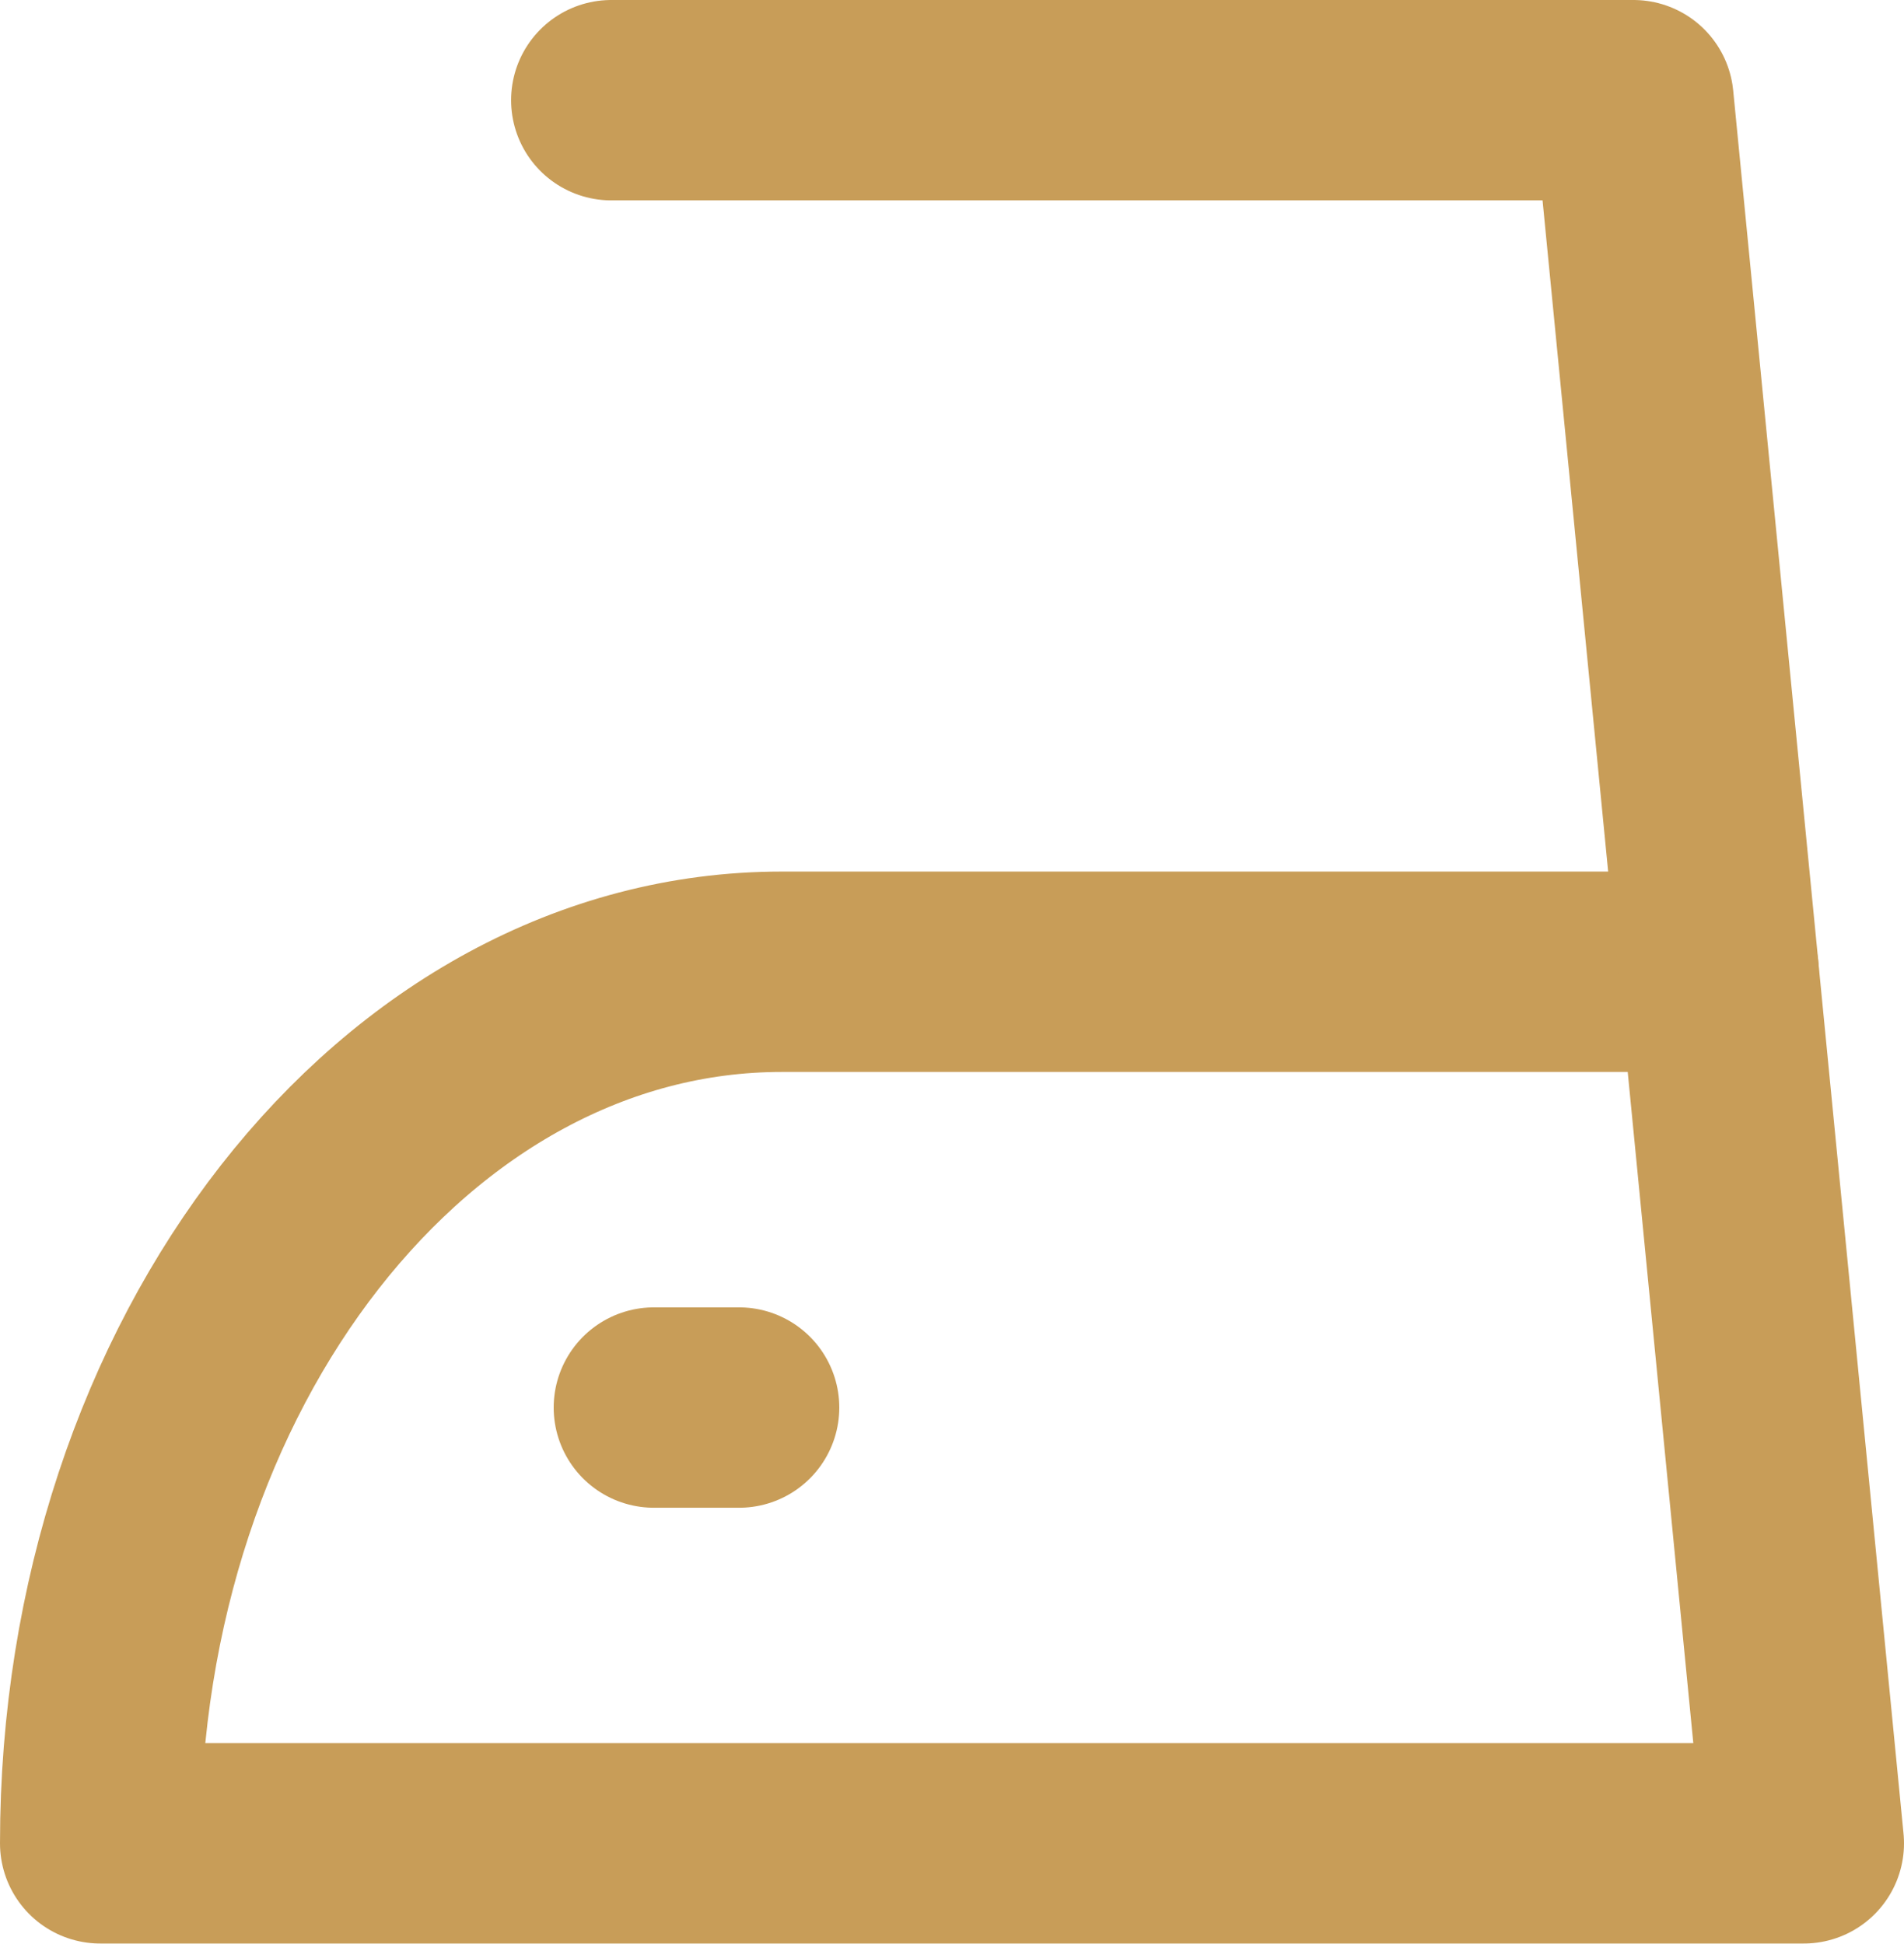
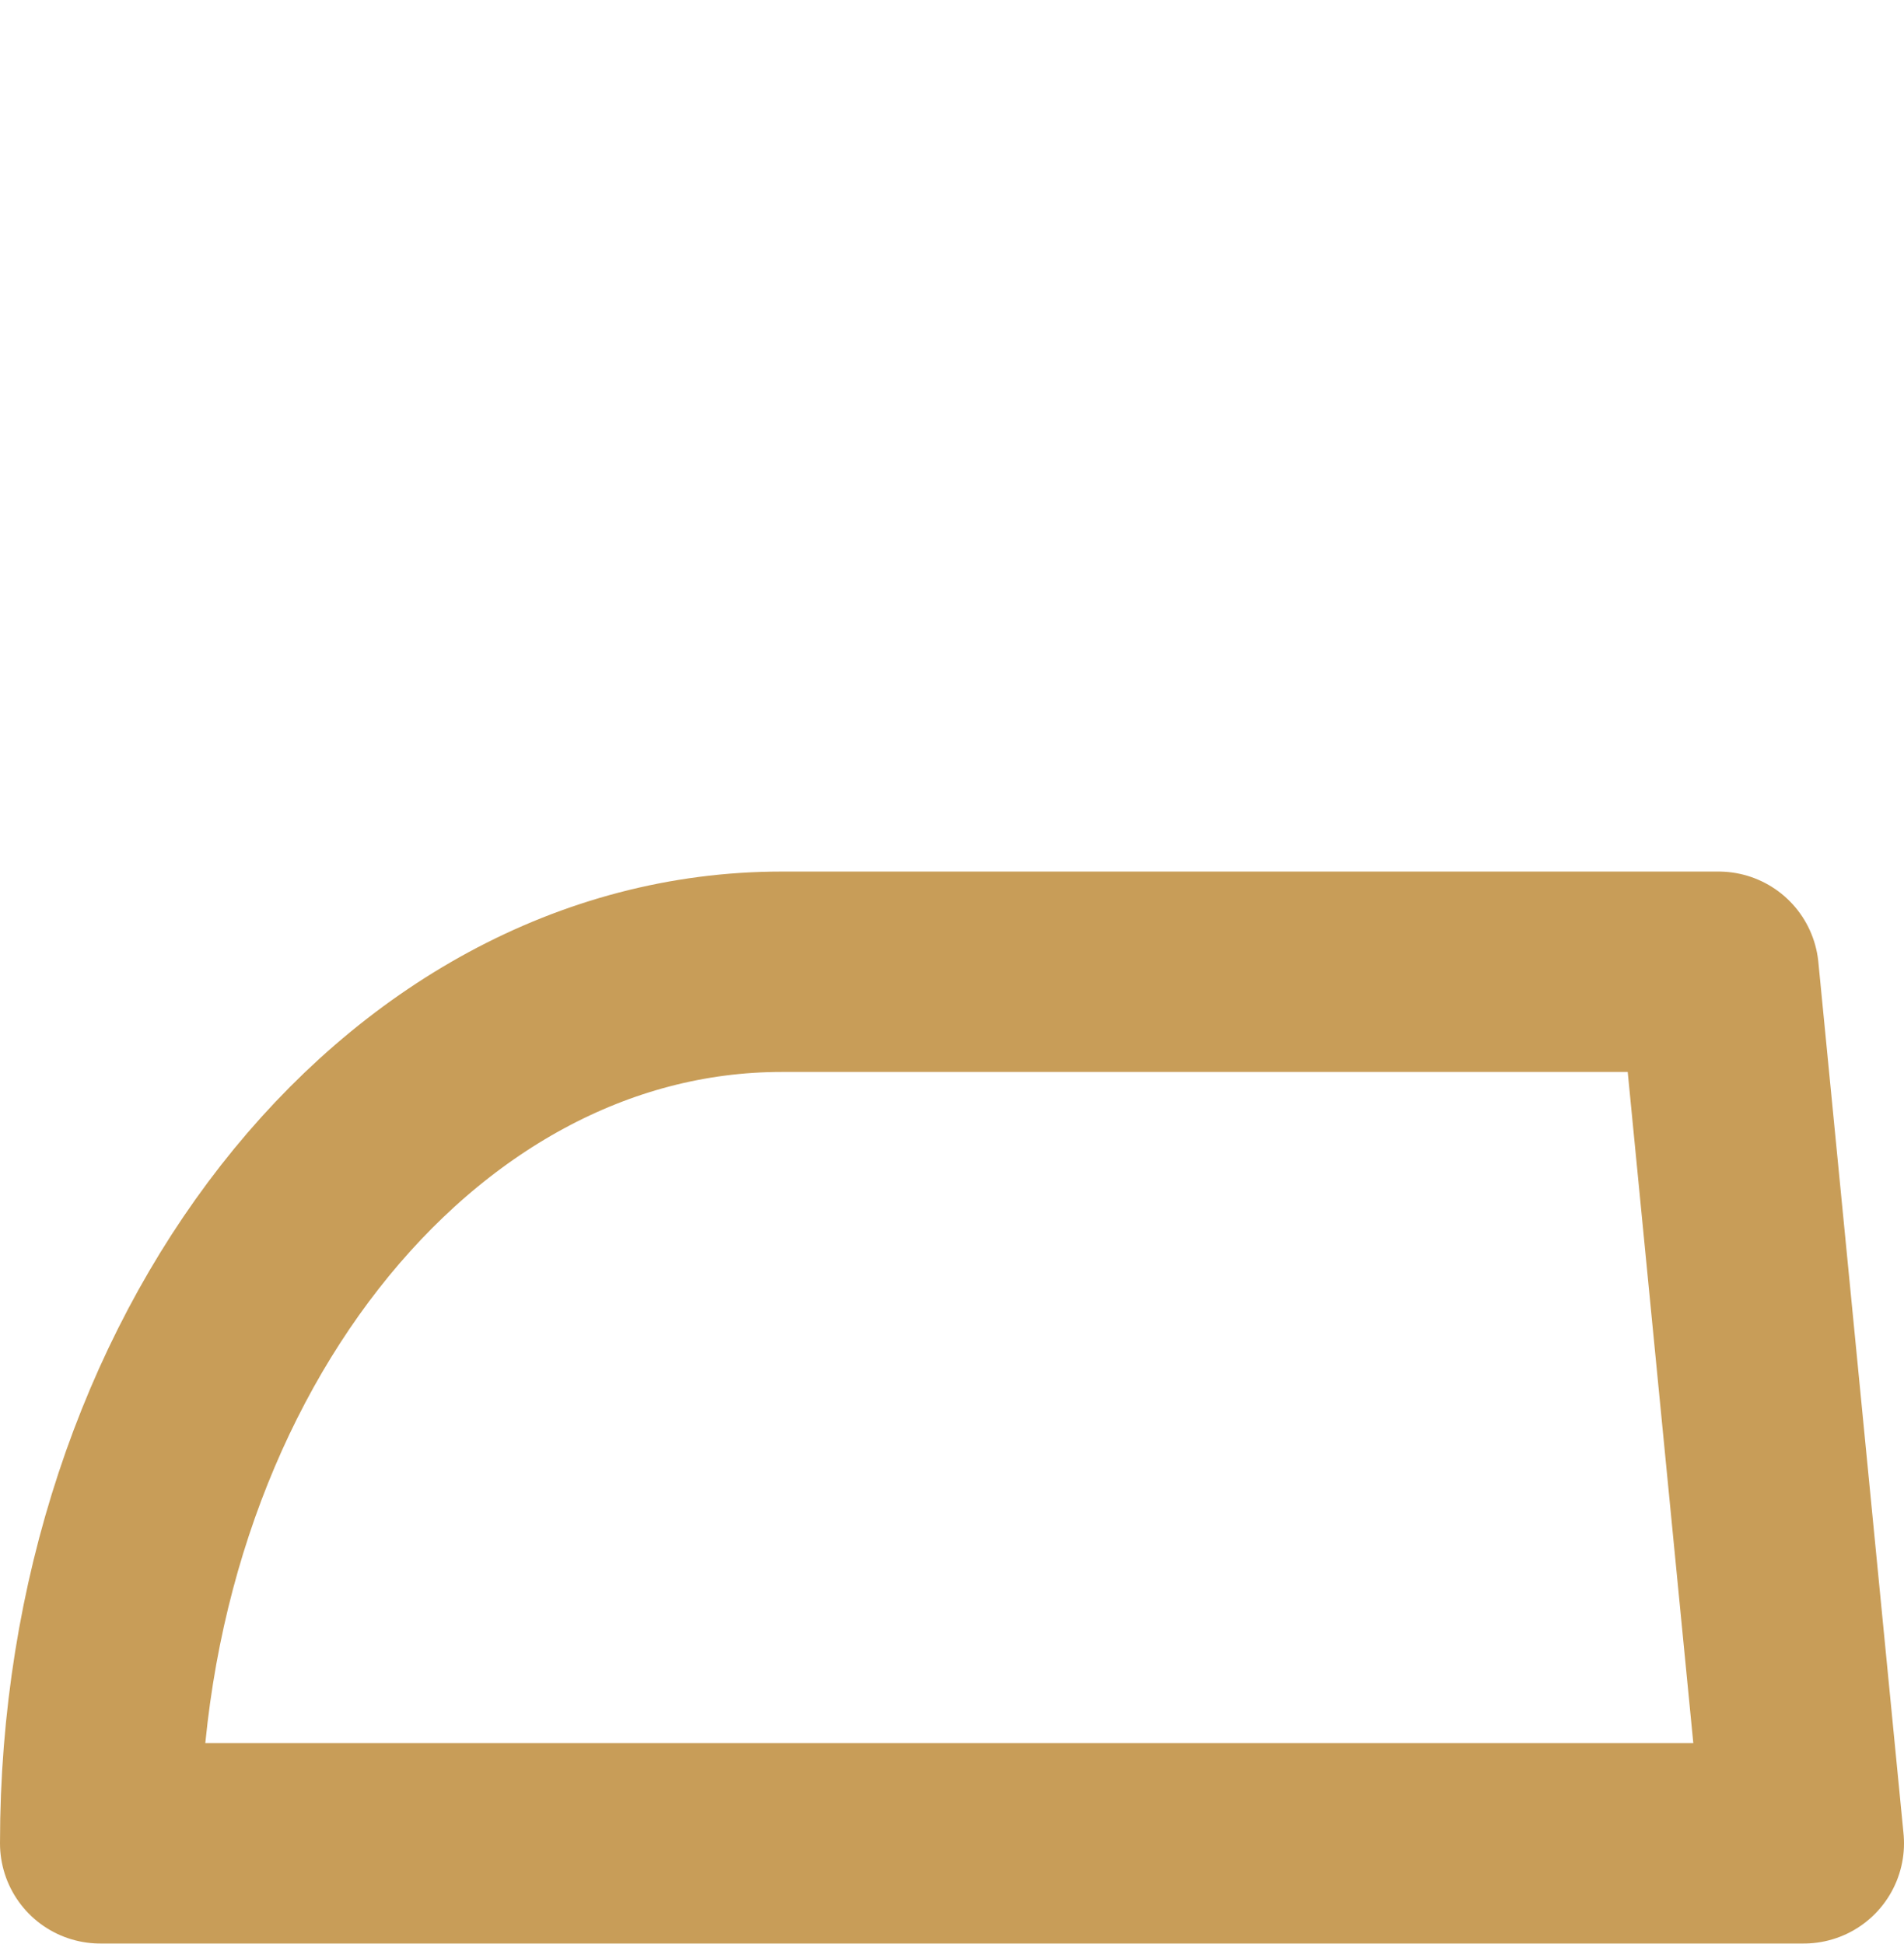
<svg xmlns="http://www.w3.org/2000/svg" width="95" height="97" viewBox="0 0 95 97" fill="none">
  <path d="M5 91.99H90L85.75 48.495H39C20.222 48.495 5 67.968 5 91.99Z" stroke="#C89D58" stroke-width="10" stroke-linecap="round" stroke-linejoin="round" />
-   <path d="M30.501 5H81.501L85.751 48.495" stroke="#C89D58" stroke-width="10" stroke-linecap="round" stroke-linejoin="round" />
-   <path d="M32.626 70.243H36.876" stroke="#C89D58" stroke-width="10" stroke-linecap="round" stroke-linejoin="round" />
</svg>